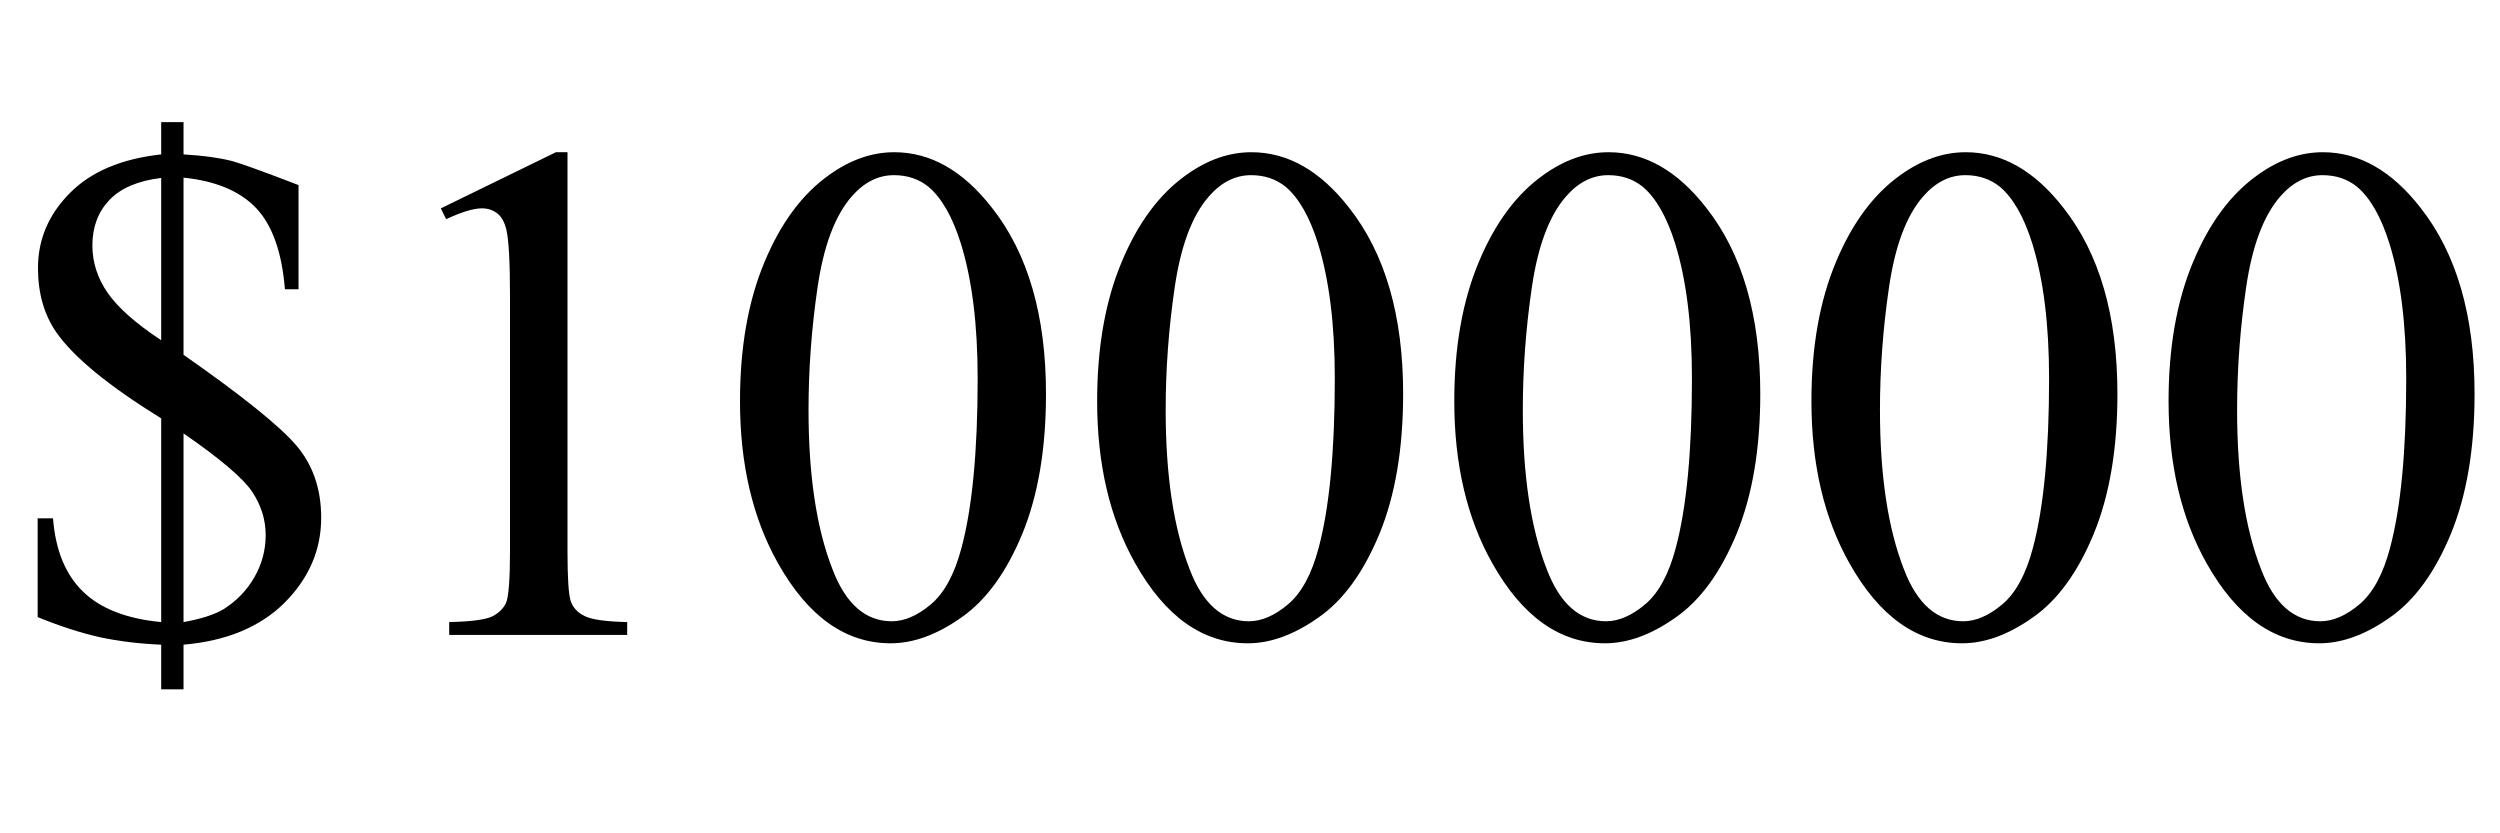
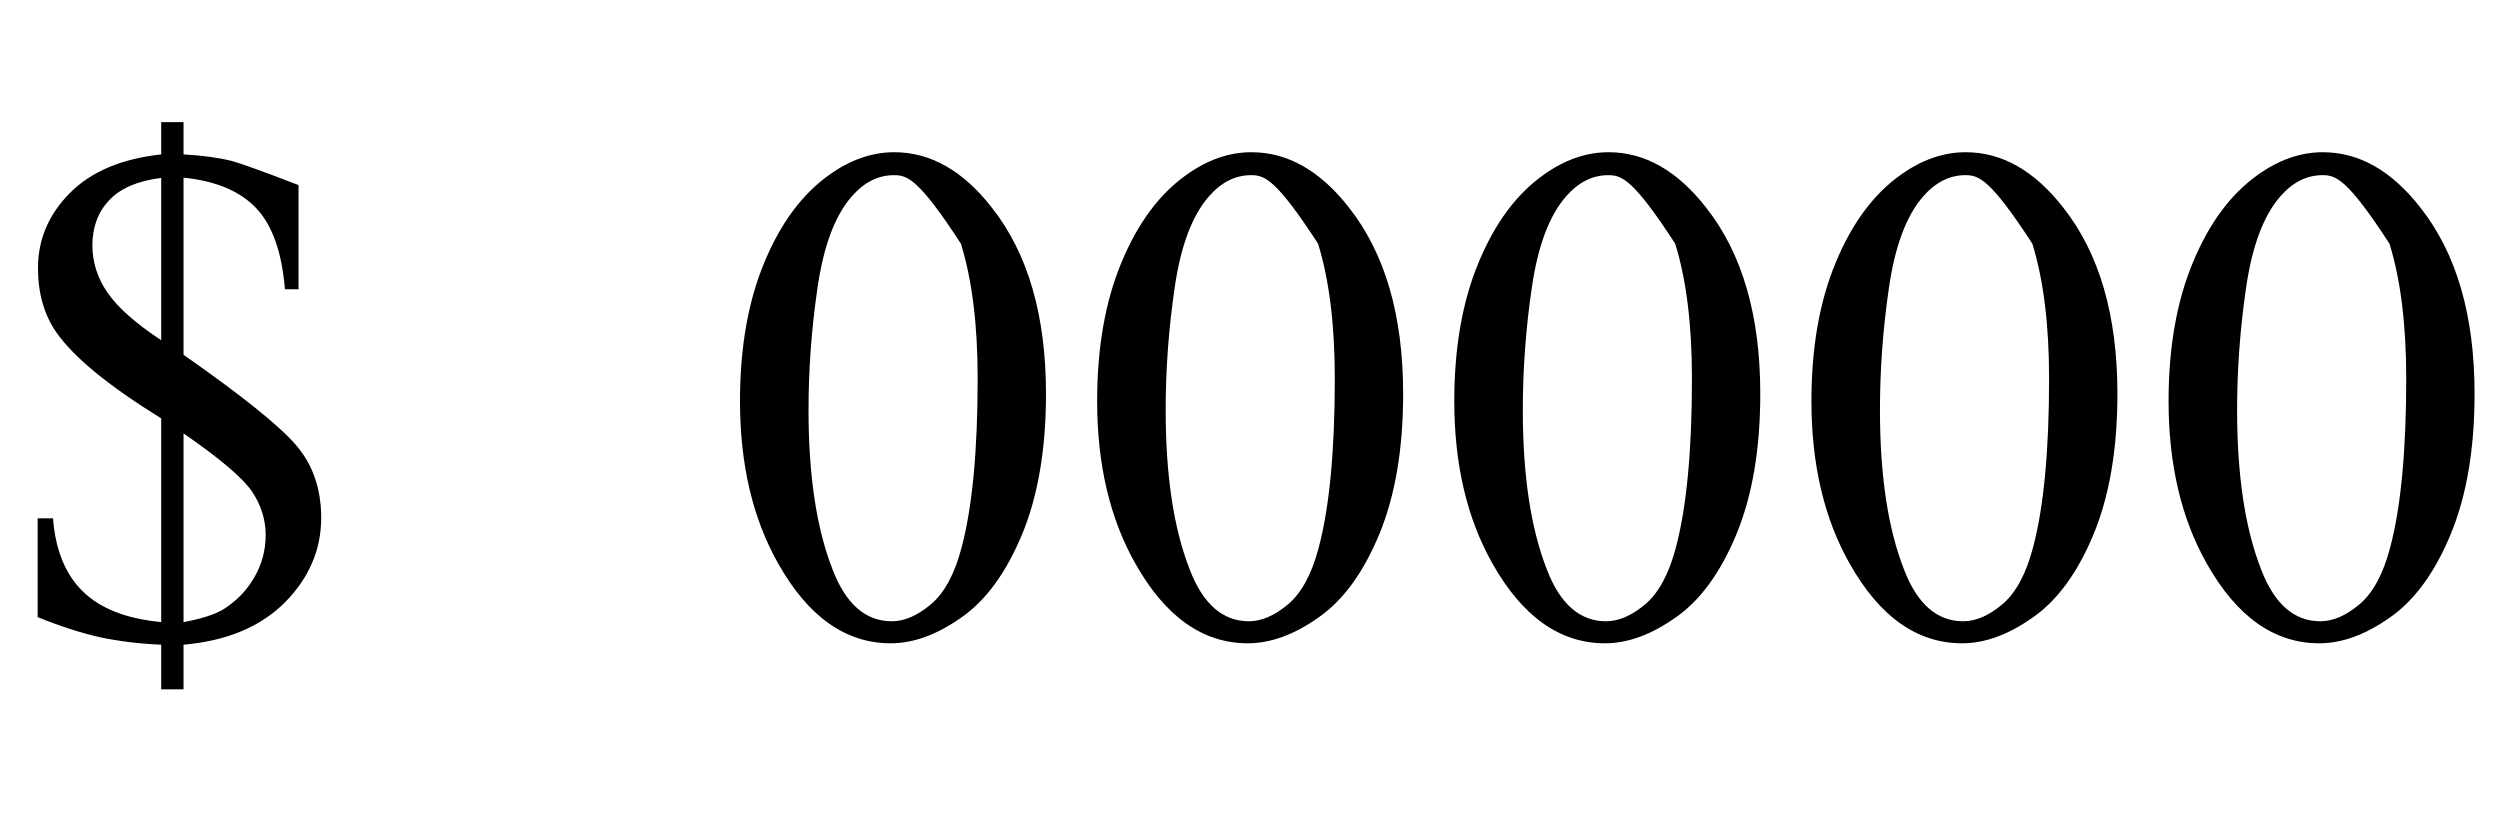
<svg xmlns="http://www.w3.org/2000/svg" xmlns:xlink="http://www.w3.org/1999/xlink" viewBox="0 0 63 21" version="1.1">
  <defs>
    <g>
      <symbol overflow="visible" id="glyph0-0">
-         <path style="stroke:none;" d="M 2.496 0 L 2.496 -11.25 L 11.496 -11.25 L 11.496 0 Z M 2.777 -0.281 L 11.215 -0.281 L 11.215 -10.969 L 2.777 -10.969 Z M 2.777 -0.281 " />
-       </symbol>
+         </symbol>
      <symbol overflow="visible" id="glyph0-1">
        <path style="stroke:none;" d="M 0.949 -2.938 L 1.336 -2.938 C 1.398 -2.133 1.652 -1.516 2.094 -1.09 C 2.531 -0.664 3.188 -0.406 4.062 -0.324 L 4.062 -5.457 C 2.742 -6.273 1.863 -6.992 1.422 -7.621 C 1.113 -8.066 0.957 -8.609 0.957 -9.246 C 0.957 -9.969 1.227 -10.598 1.762 -11.137 C 2.297 -11.676 3.062 -12 4.062 -12.109 L 4.062 -12.922 L 4.625 -12.922 L 4.625 -12.109 C 5.105 -12.082 5.508 -12.027 5.836 -11.945 C 6.008 -11.902 6.57 -11.703 7.523 -11.336 L 7.523 -8.711 L 7.18 -8.711 C 7.105 -9.641 6.863 -10.324 6.457 -10.754 C 6.047 -11.184 5.438 -11.441 4.625 -11.523 L 4.625 -7.059 C 6.102 -6.027 7.047 -5.266 7.465 -4.777 C 7.883 -4.289 8.094 -3.68 8.094 -2.953 C 8.094 -2.145 7.789 -1.434 7.176 -0.816 C 6.562 -0.203 5.711 0.152 4.625 0.246 L 4.625 1.371 L 4.062 1.371 L 4.062 0.246 C 3.512 0.223 2.996 0.16 2.523 0.059 C 2.047 -0.047 1.523 -0.215 0.949 -0.449 Z M 4.062 -7.426 L 4.062 -11.516 C 3.477 -11.445 3.039 -11.258 2.754 -10.957 C 2.469 -10.656 2.328 -10.273 2.328 -9.816 C 2.328 -9.391 2.457 -8.988 2.715 -8.617 C 2.973 -8.246 3.422 -7.848 4.062 -7.426 Z M 4.625 -0.324 C 5.062 -0.402 5.398 -0.508 5.633 -0.648 C 5.961 -0.855 6.223 -1.125 6.41 -1.453 C 6.602 -1.785 6.695 -2.141 6.695 -2.516 C 6.695 -2.902 6.582 -3.266 6.352 -3.613 C 6.117 -3.957 5.543 -4.445 4.625 -5.078 Z M 4.625 -0.324 " />
      </symbol>
      <symbol overflow="visible" id="glyph0-2">
-         <path style="stroke:none;" d="M 2.109 -10.75 L 5.008 -12.164 L 5.301 -12.164 L 5.301 -2.102 C 5.301 -1.434 5.328 -1.016 5.383 -0.852 C 5.438 -0.688 5.555 -0.562 5.73 -0.477 C 5.906 -0.387 6.266 -0.336 6.805 -0.324 L 6.805 0 L 2.32 0 L 2.32 -0.324 C 2.883 -0.336 3.246 -0.387 3.41 -0.469 C 3.574 -0.555 3.688 -0.668 3.754 -0.812 C 3.816 -0.957 3.852 -1.387 3.852 -2.102 L 3.852 -8.535 C 3.852 -9.402 3.82 -9.957 3.762 -10.203 C 3.719 -10.391 3.645 -10.531 3.539 -10.617 C 3.43 -10.703 3.297 -10.75 3.148 -10.75 C 2.93 -10.75 2.629 -10.656 2.242 -10.477 Z M 2.109 -10.75 " />
-       </symbol>
+         </symbol>
      <symbol overflow="visible" id="glyph0-3">
-         <path style="stroke:none;" d="M 0.648 -5.891 C 0.648 -7.25 0.855 -8.418 1.266 -9.398 C 1.676 -10.383 2.219 -11.113 2.898 -11.594 C 3.426 -11.973 3.973 -12.164 4.535 -12.164 C 5.449 -12.164 6.27 -11.699 6.996 -10.766 C 7.906 -9.613 8.359 -8.047 8.359 -6.074 C 8.359 -4.691 8.16 -3.516 7.762 -2.547 C 7.363 -1.582 6.855 -0.879 6.234 -0.445 C 5.617 -0.008 5.023 0.211 4.445 0.211 C 3.309 0.211 2.363 -0.461 1.609 -1.801 C 0.969 -2.934 0.648 -4.297 0.648 -5.891 Z M 2.375 -5.668 C 2.375 -4.027 2.574 -2.688 2.98 -1.652 C 3.312 -0.781 3.812 -0.344 4.473 -0.344 C 4.789 -0.344 5.117 -0.484 5.457 -0.77 C 5.797 -1.055 6.055 -1.531 6.23 -2.195 C 6.5 -3.203 6.637 -4.625 6.637 -6.461 C 6.637 -7.82 6.496 -8.953 6.215 -9.859 C 6.004 -10.535 5.73 -11.012 5.398 -11.293 C 5.156 -11.488 4.867 -11.586 4.527 -11.586 C 4.129 -11.586 3.773 -11.406 3.461 -11.047 C 3.039 -10.562 2.754 -9.797 2.602 -8.754 C 2.449 -7.711 2.375 -6.684 2.375 -5.668 Z M 2.375 -5.668 " />
+         <path style="stroke:none;" d="M 0.648 -5.891 C 0.648 -7.25 0.855 -8.418 1.266 -9.398 C 1.676 -10.383 2.219 -11.113 2.898 -11.594 C 3.426 -11.973 3.973 -12.164 4.535 -12.164 C 5.449 -12.164 6.27 -11.699 6.996 -10.766 C 7.906 -9.613 8.359 -8.047 8.359 -6.074 C 8.359 -4.691 8.16 -3.516 7.762 -2.547 C 7.363 -1.582 6.855 -0.879 6.234 -0.445 C 5.617 -0.008 5.023 0.211 4.445 0.211 C 3.309 0.211 2.363 -0.461 1.609 -1.801 C 0.969 -2.934 0.648 -4.297 0.648 -5.891 Z M 2.375 -5.668 C 2.375 -4.027 2.574 -2.688 2.98 -1.652 C 3.312 -0.781 3.812 -0.344 4.473 -0.344 C 4.789 -0.344 5.117 -0.484 5.457 -0.77 C 5.797 -1.055 6.055 -1.531 6.23 -2.195 C 6.5 -3.203 6.637 -4.625 6.637 -6.461 C 6.637 -7.82 6.496 -8.953 6.215 -9.859 C 5.156 -11.488 4.867 -11.586 4.527 -11.586 C 4.129 -11.586 3.773 -11.406 3.461 -11.047 C 3.039 -10.562 2.754 -9.797 2.602 -8.754 C 2.449 -7.711 2.375 -6.684 2.375 -5.668 Z M 2.375 -5.668 " />
      </symbol>
    </g>
  </defs>
  <g id="surface349814">
    <g style="fill:rgb(0%,0%,0%);fill-opacity:1;">
      <use xlink:href="#glyph0-1" x="0" y="16" />
      <use xlink:href="#glyph0-2" x="9" y="16" />
      <use xlink:href="#glyph0-3" x="18" y="16" />
      <use xlink:href="#glyph0-3" x="27" y="16" />
      <use xlink:href="#glyph0-3" x="36" y="16" />
      <use xlink:href="#glyph0-3" x="45" y="16" />
      <use xlink:href="#glyph0-3" x="54" y="16" />
    </g>
  </g>
</svg>